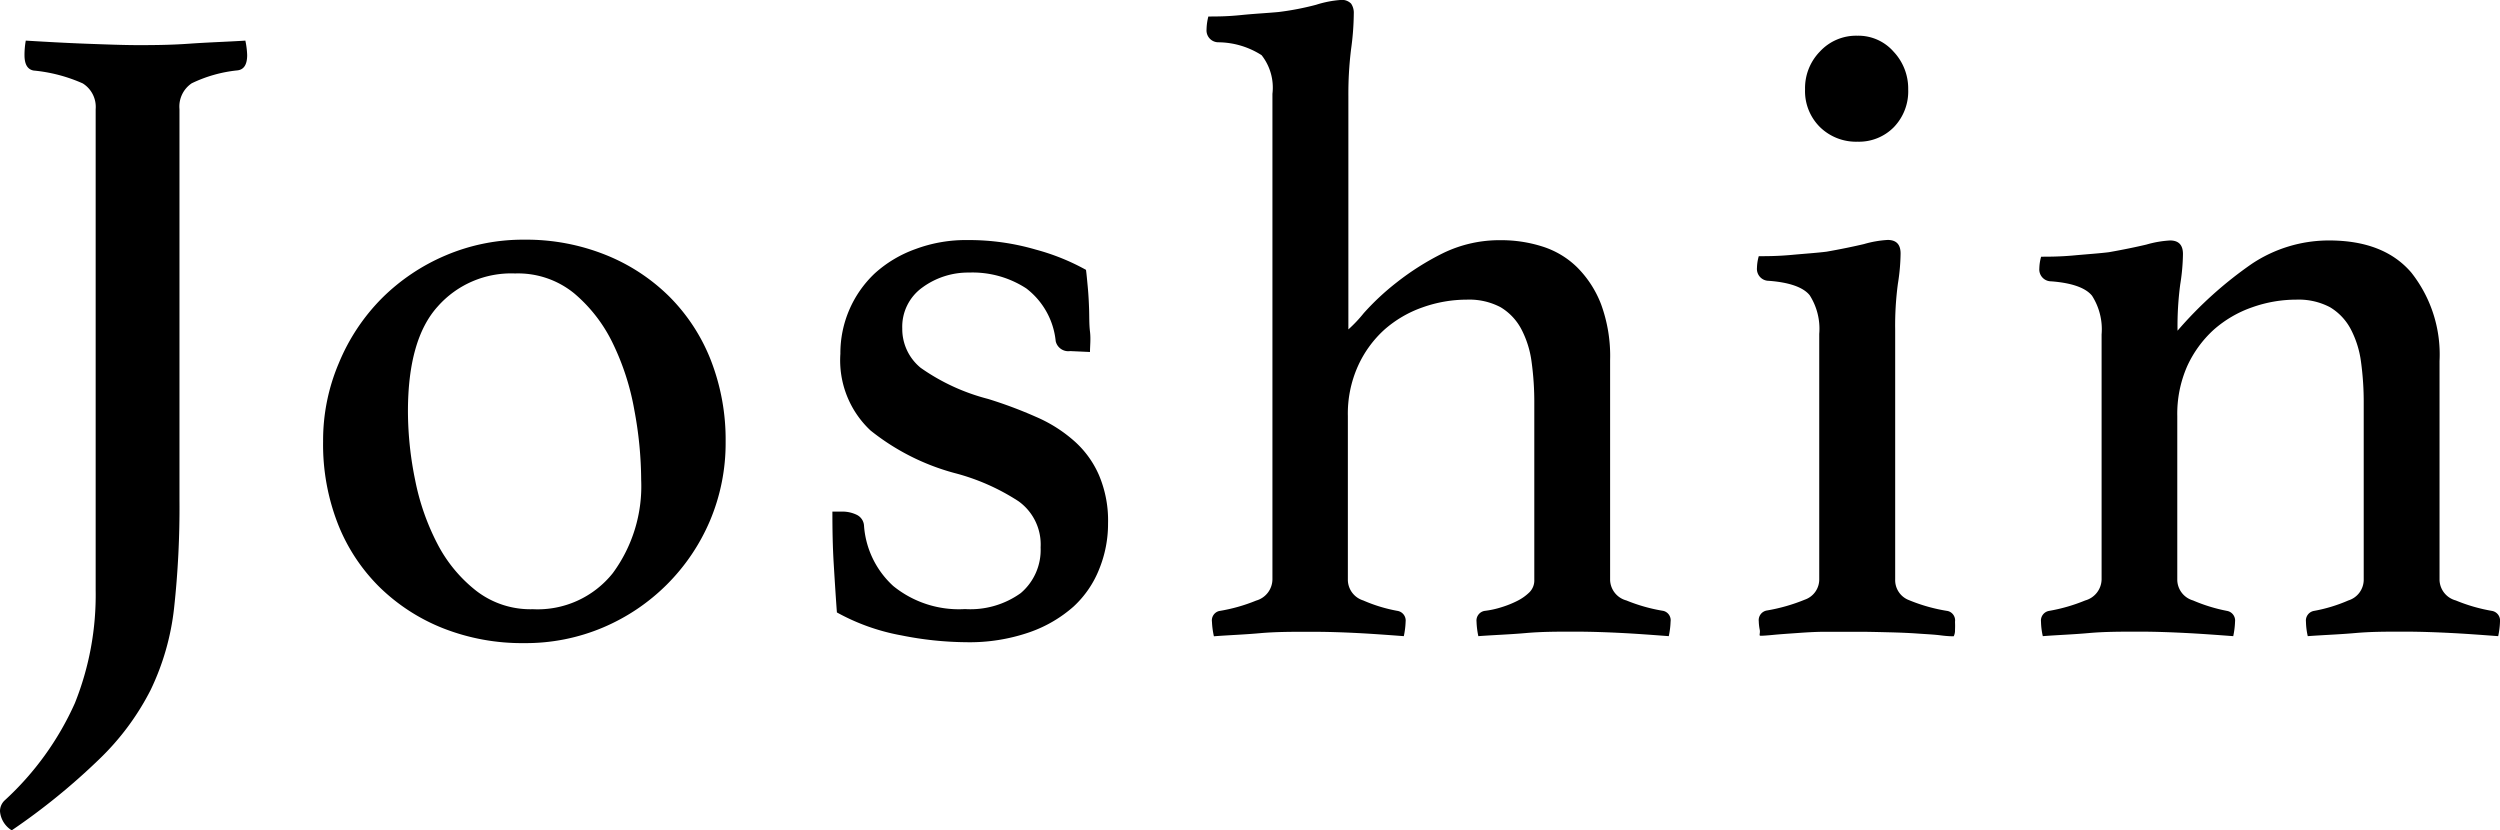
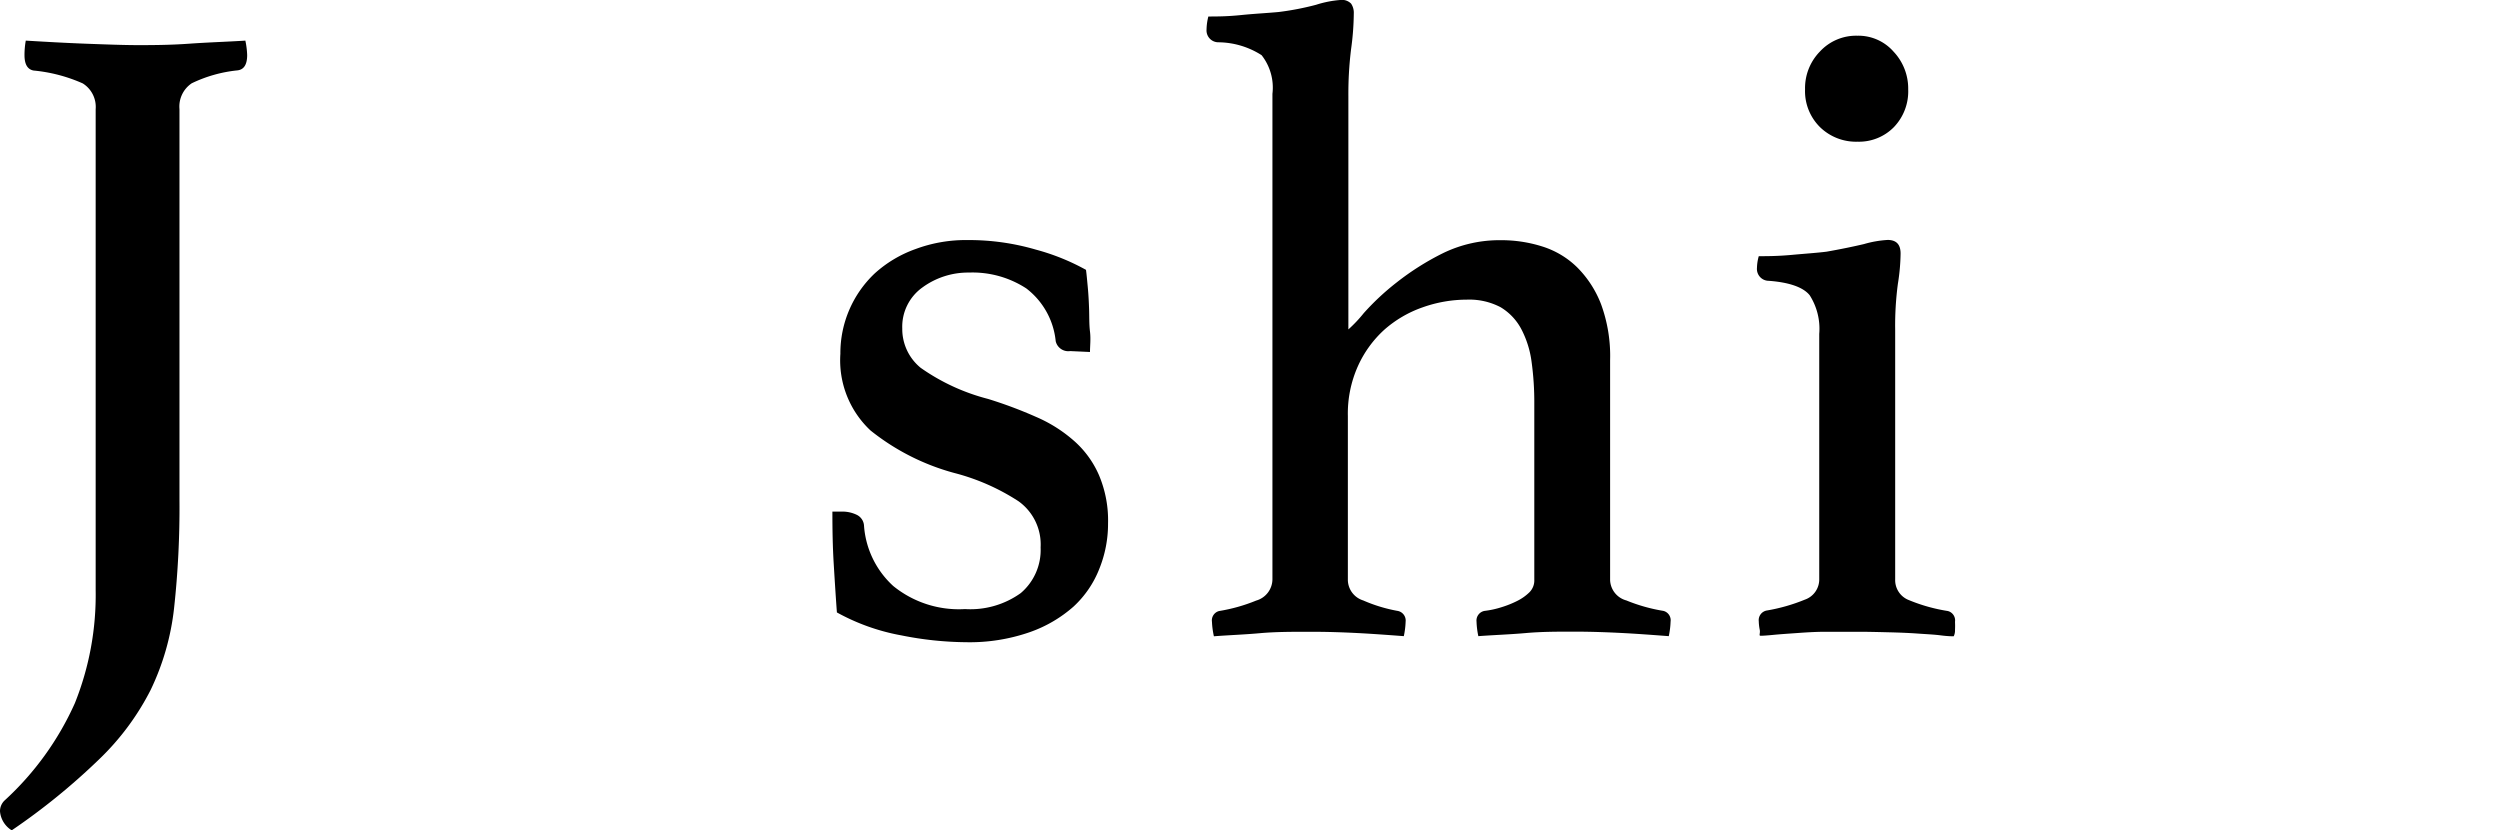
<svg xmlns="http://www.w3.org/2000/svg" viewBox="0 0 193.9 64.4">
  <title>アセット 6</title>
  <g id="レイヤー_2" data-name="レイヤー 2">
    <g id="レイヤー_1-2" data-name="レイヤー 1">
      <path d="M7.42,8.47a2.15,2.15,0,0,0-1-2,12.19,12.19,0,0,0-3.82-1c-.47-.09-.7-.49-.7-1.19A6.36,6.36,0,0,1,2,3.15c1.49.09,3.05.18,4.66.24s3,.11,4,.11,2.46,0,4-.11,3-.15,4.37-.24a6.36,6.36,0,0,1,.14,1.12c0,.75-.26,1.14-.77,1.19a10.6,10.6,0,0,0-3.53,1,2.17,2.17,0,0,0-.95,2V38.78a71.77,71.77,0,0,1-.42,8.4,19.56,19.56,0,0,1-1.82,6.34,20.06,20.06,0,0,1-4,5.38A50.68,50.68,0,0,1,.91,64.4,1.92,1.92,0,0,1,0,62.93a1.15,1.15,0,0,1,.35-.84,22.89,22.89,0,0,0,5.46-7.56,22.56,22.56,0,0,0,1.61-8.75Z" />
-       <path d="M25.06,34.23a15.27,15.27,0,0,1,1.23-6.09,15.53,15.53,0,0,1,3.32-5,15.69,15.69,0,0,1,4.93-3.32,15.29,15.29,0,0,1,6.13-1.23A16.51,16.51,0,0,1,47,19.78,14.84,14.84,0,0,1,51.91,23a14.39,14.39,0,0,1,3.22,4.93,17,17,0,0,1,1.15,6.34,15.46,15.46,0,0,1-1.22,6.13,15.62,15.62,0,0,1-8.27,8.26,15.34,15.34,0,0,1-6.12,1.22,16.7,16.7,0,0,1-6.3-1.15,14.87,14.87,0,0,1-4.93-3.19,14.19,14.19,0,0,1-3.23-4.9A16.92,16.92,0,0,1,25.06,34.23Zm6.58-2.31a26.66,26.66,0,0,0,.56,5.32,18.39,18.39,0,0,0,1.72,4.93,11.11,11.11,0,0,0,3,3.64,6.87,6.87,0,0,0,4.41,1.44,7.45,7.45,0,0,0,6.2-2.8,11.37,11.37,0,0,0,2.2-7.21,29.94,29.94,0,0,0-.53-5.43,19.54,19.54,0,0,0-1.67-5.18,11.7,11.7,0,0,0-3-3.88,6.89,6.89,0,0,0-4.58-1.54,7.6,7.6,0,0,0-6,2.56Q31.64,26.32,31.64,31.92Z" />
      <path d="M83,27.23a1,1,0,0,1-1.12-.77,5.88,5.88,0,0,0-2.28-4.09,7.64,7.64,0,0,0-4.44-1.23,6,6,0,0,0-3.61,1.15,3.74,3.74,0,0,0-1.57,3.19,3.88,3.88,0,0,0,1.43,3.05,16,16,0,0,0,5.22,2.41,33.66,33.66,0,0,1,3.74,1.4,11,11,0,0,1,2.94,1.86,7.54,7.54,0,0,1,1.93,2.66,9,9,0,0,1,.7,3.74,9.31,9.31,0,0,1-.67,3.5,7.9,7.9,0,0,1-2,2.94,10.2,10.2,0,0,1-3.43,2,14.18,14.18,0,0,1-4.93.77,26.4,26.4,0,0,1-5-.53,16.32,16.32,0,0,1-5-1.78c-.09-1.21-.17-2.49-.25-3.82s-.1-2.67-.1-4h.7a2.55,2.55,0,0,1,1.19.25,1,1,0,0,1,.56.8,7,7,0,0,0,2.27,4.72,8.07,8.07,0,0,0,5.57,1.79A6.7,6.7,0,0,0,79.17,46a4.39,4.39,0,0,0,1.54-3.54A4.12,4.12,0,0,0,79,38.88a16.84,16.84,0,0,0-5-2.2,17.86,17.86,0,0,1-6.48-3.29,7.45,7.45,0,0,1-2.34-5.95,8.51,8.51,0,0,1,2.66-6.23A9.41,9.41,0,0,1,71,19.32a11.16,11.16,0,0,1,4.06-.7,18.46,18.46,0,0,1,5.28.74,17.18,17.18,0,0,1,3.89,1.57c.05.37.09.83.14,1.36s.08,1.1.1,1.68,0,1.17.07,1.75,0,1.11,0,1.58Z" />
      <path d="M104.58,25.55a10.6,10.6,0,0,0,1.19-1.26,19.51,19.51,0,0,1,2.55-2.38,20.6,20.6,0,0,1,3.61-2.28,10,10,0,0,1,4.48-1,10.47,10.47,0,0,1,3.22.49,6.73,6.73,0,0,1,2.69,1.61,8.2,8.2,0,0,1,1.86,2.87,11.67,11.67,0,0,1,.7,4.34V45a1.7,1.7,0,0,0,1.26,1.57,13.13,13.13,0,0,0,2.87.81.75.75,0,0,1,.56.84,6.36,6.36,0,0,1-.14,1.12c-1.21-.09-2.39-.18-3.54-.24s-2.43-.11-3.84-.11c-1.23,0-2.47,0-3.71.11s-2.47.15-3.68.24a6.36,6.36,0,0,1-.14-1.12.76.76,0,0,1,.63-.84,7,7,0,0,0,1.29-.28,7.69,7.69,0,0,0,1.23-.49,3.74,3.74,0,0,0,.94-.66,1.3,1.3,0,0,0,.39-1V31.29a22.81,22.81,0,0,0-.21-3.22,7.57,7.57,0,0,0-.8-2.55,4.35,4.35,0,0,0-1.6-1.69,5.21,5.21,0,0,0-2.62-.59,10.28,10.28,0,0,0-3.41.59,8.93,8.93,0,0,0-3,1.75,8.56,8.56,0,0,0-2.05,2.84,9,9,0,0,0-.77,3.85V45a1.69,1.69,0,0,0,1.19,1.57,11.85,11.85,0,0,0,2.66.81.76.76,0,0,1,.63.84,6.36,6.36,0,0,1-.14,1.12c-1.21-.09-2.41-.18-3.58-.24S102.93,49,101.6,49s-2.66,0-3.88.11-2.4.15-3.57.24A6.36,6.36,0,0,1,94,48.23a.75.75,0,0,1,.56-.84,13.13,13.13,0,0,0,2.87-.81,1.73,1.73,0,0,0,1.26-1.64V7.28a4.07,4.07,0,0,0-.84-3,6.31,6.31,0,0,0-3.36-1,.92.92,0,0,1-.91-1,4.27,4.27,0,0,1,.14-1c.61,0,1.45,0,2.52-.11s2-.15,2.94-.24a21.68,21.68,0,0,0,2.9-.56A8.21,8.21,0,0,1,103.94,0a1,1,0,0,1,.85.28,1.26,1.26,0,0,1,.21.77,21.09,21.09,0,0,1-.21,2.76,28.36,28.36,0,0,0-.21,3.68Z" />
      <path d="M144.09,49c-.8,0-1.61,0-2.44,0s-1.58.05-2.28.1-1.31.09-1.82.14-.84.07-1,.07,0-.21-.07-.49a3.8,3.8,0,0,1-.07-.63.76.76,0,0,1,.63-.84,13.9,13.9,0,0,0,2.94-.84,1.66,1.66,0,0,0,1.12-1.61v-19a4.83,4.83,0,0,0-.74-3c-.49-.61-1.55-1-3.18-1.12a.92.92,0,0,1-.91-1,3.6,3.6,0,0,1,.14-.91c.61,0,1.46,0,2.55-.1s2-.16,2.71-.25c1.08-.19,2.05-.39,2.9-.59a8.22,8.22,0,0,1,1.84-.32q1,0,1,1.05a15.86,15.86,0,0,1-.21,2.35,24.57,24.57,0,0,0-.21,3.6V44.94a1.66,1.66,0,0,0,1.08,1.61,13.16,13.16,0,0,0,3,.84.75.75,0,0,1,.56.84,6.13,6.13,0,0,1,0,.63,1,1,0,0,1-.1.49c-.14,0-.46,0-1-.07s-1.08-.09-1.78-.14-1.46-.08-2.29-.1S144.9,49,144.09,49ZM140,6.93A4.06,4.06,0,0,1,141.15,4a3.82,3.82,0,0,1,2.91-1.23A3.63,3.63,0,0,1,146.86,4,4.17,4.17,0,0,1,148,6.93a4,4,0,0,1-1.12,2.94,3.79,3.79,0,0,1-2.8,1.12,4,4,0,0,1-2.91-1.12A3.92,3.92,0,0,1,140,6.93Z" />
-       <path d="M189.21,45a1.7,1.7,0,0,0,1.26,1.57,13.13,13.13,0,0,0,2.8.81.76.76,0,0,1,.63.84,6.36,6.36,0,0,1-.14,1.12c-1.22-.09-2.41-.18-3.57-.24s-2.43-.11-3.78-.11-2.51,0-3.75.11-2.46.15-3.67.24a5.53,5.53,0,0,1-.14-1.12.76.76,0,0,1,.63-.84,12,12,0,0,0,2.66-.81A1.69,1.69,0,0,0,183.33,45V31.29a22.81,22.81,0,0,0-.21-3.22,7.57,7.57,0,0,0-.8-2.55,4.35,4.35,0,0,0-1.6-1.69,5.21,5.21,0,0,0-2.62-.59,10.24,10.24,0,0,0-3.41.59,8.93,8.93,0,0,0-3,1.75,8.73,8.73,0,0,0-2.06,2.84,9.19,9.19,0,0,0-.76,3.85V45a1.69,1.69,0,0,0,1.22,1.57,12.8,12.8,0,0,0,2.63.81.76.76,0,0,1,.63.84,6.36,6.36,0,0,1-.14,1.12c-1.22-.09-2.41-.18-3.58-.24s-2.42-.11-3.74-.11-2.66,0-3.88.11-2.41.15-3.57.24a5.53,5.53,0,0,1-.14-1.12.76.76,0,0,1,.63-.84,13.3,13.3,0,0,0,2.8-.81A1.73,1.73,0,0,0,163,44.94v-19a4.83,4.83,0,0,0-.74-3c-.49-.61-1.55-1-3.18-1.12a.92.92,0,0,1-.91-1,3.6,3.6,0,0,1,.14-.91c.6,0,1.46,0,2.55-.1s2-.16,2.71-.25c1.08-.19,2.05-.39,2.9-.59a8.22,8.22,0,0,1,1.84-.32q1,0,1,1.05a15.86,15.86,0,0,1-.21,2.35,24.57,24.57,0,0,0-.21,3.6,30.58,30.58,0,0,1,5.75-5.18,10.77,10.77,0,0,1,6-1.82q4.25,0,6.38,2.49A10.24,10.24,0,0,1,189.21,28Z" />
    </g>
  </g>
</svg>